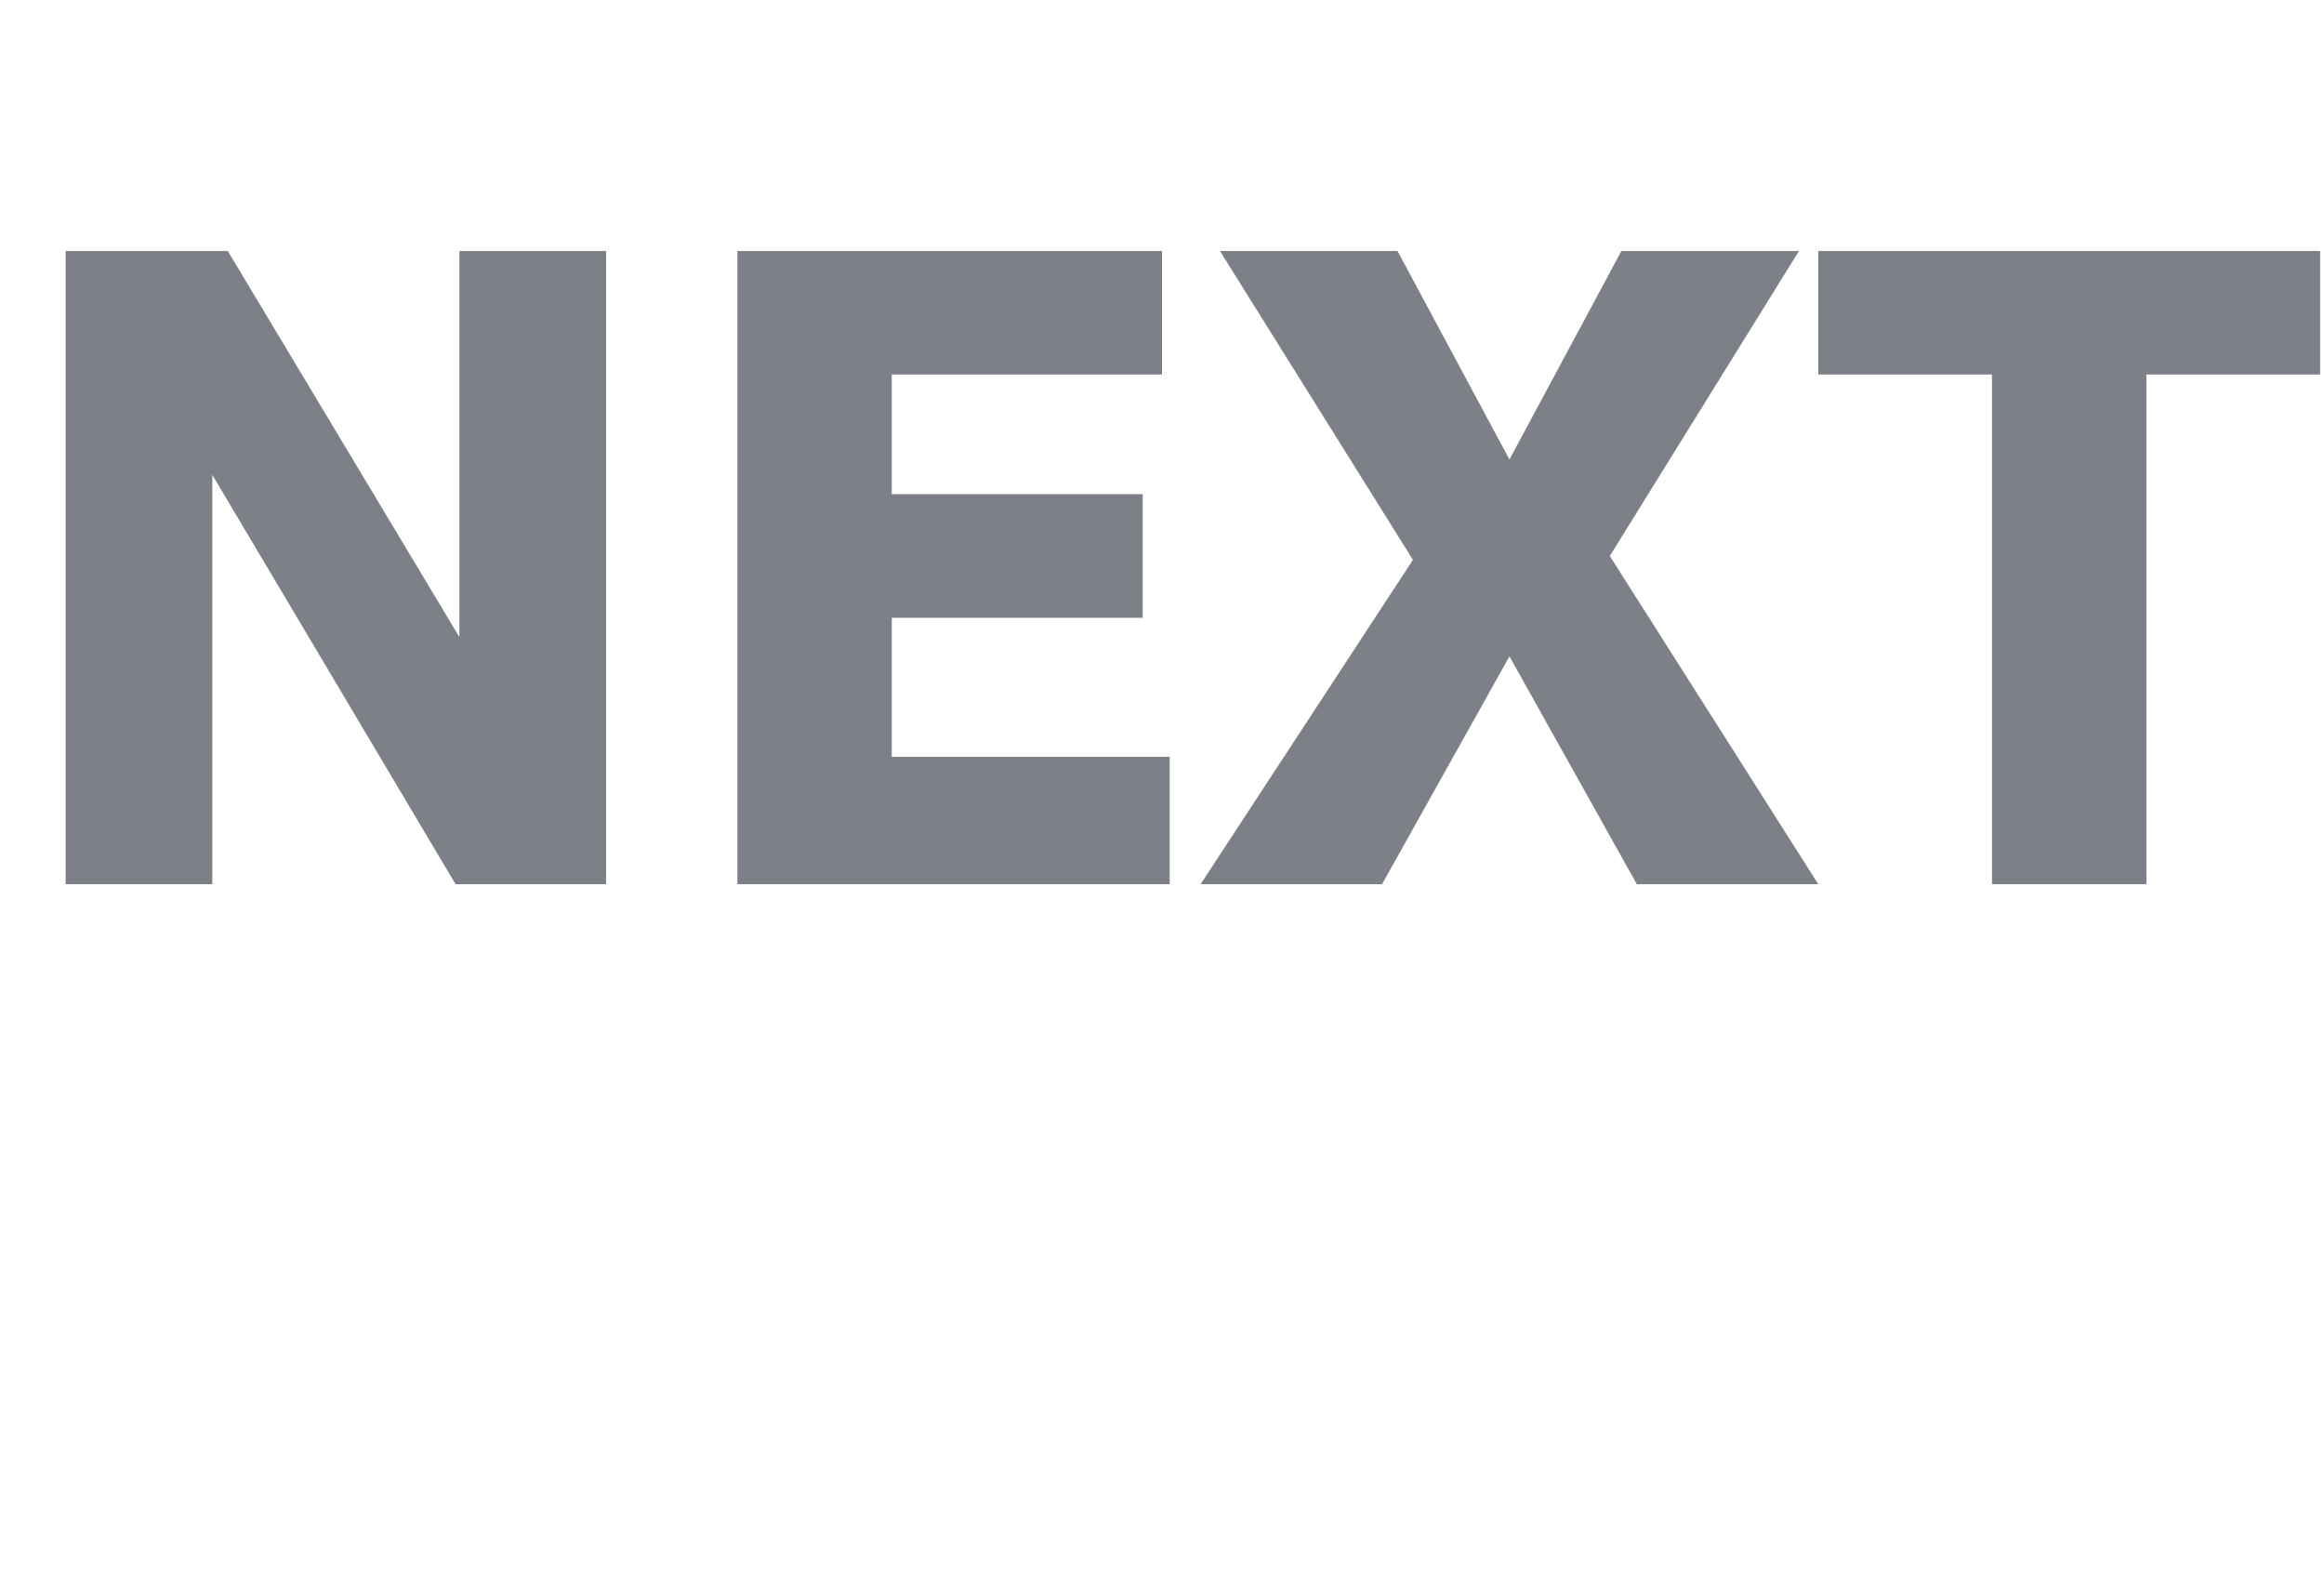
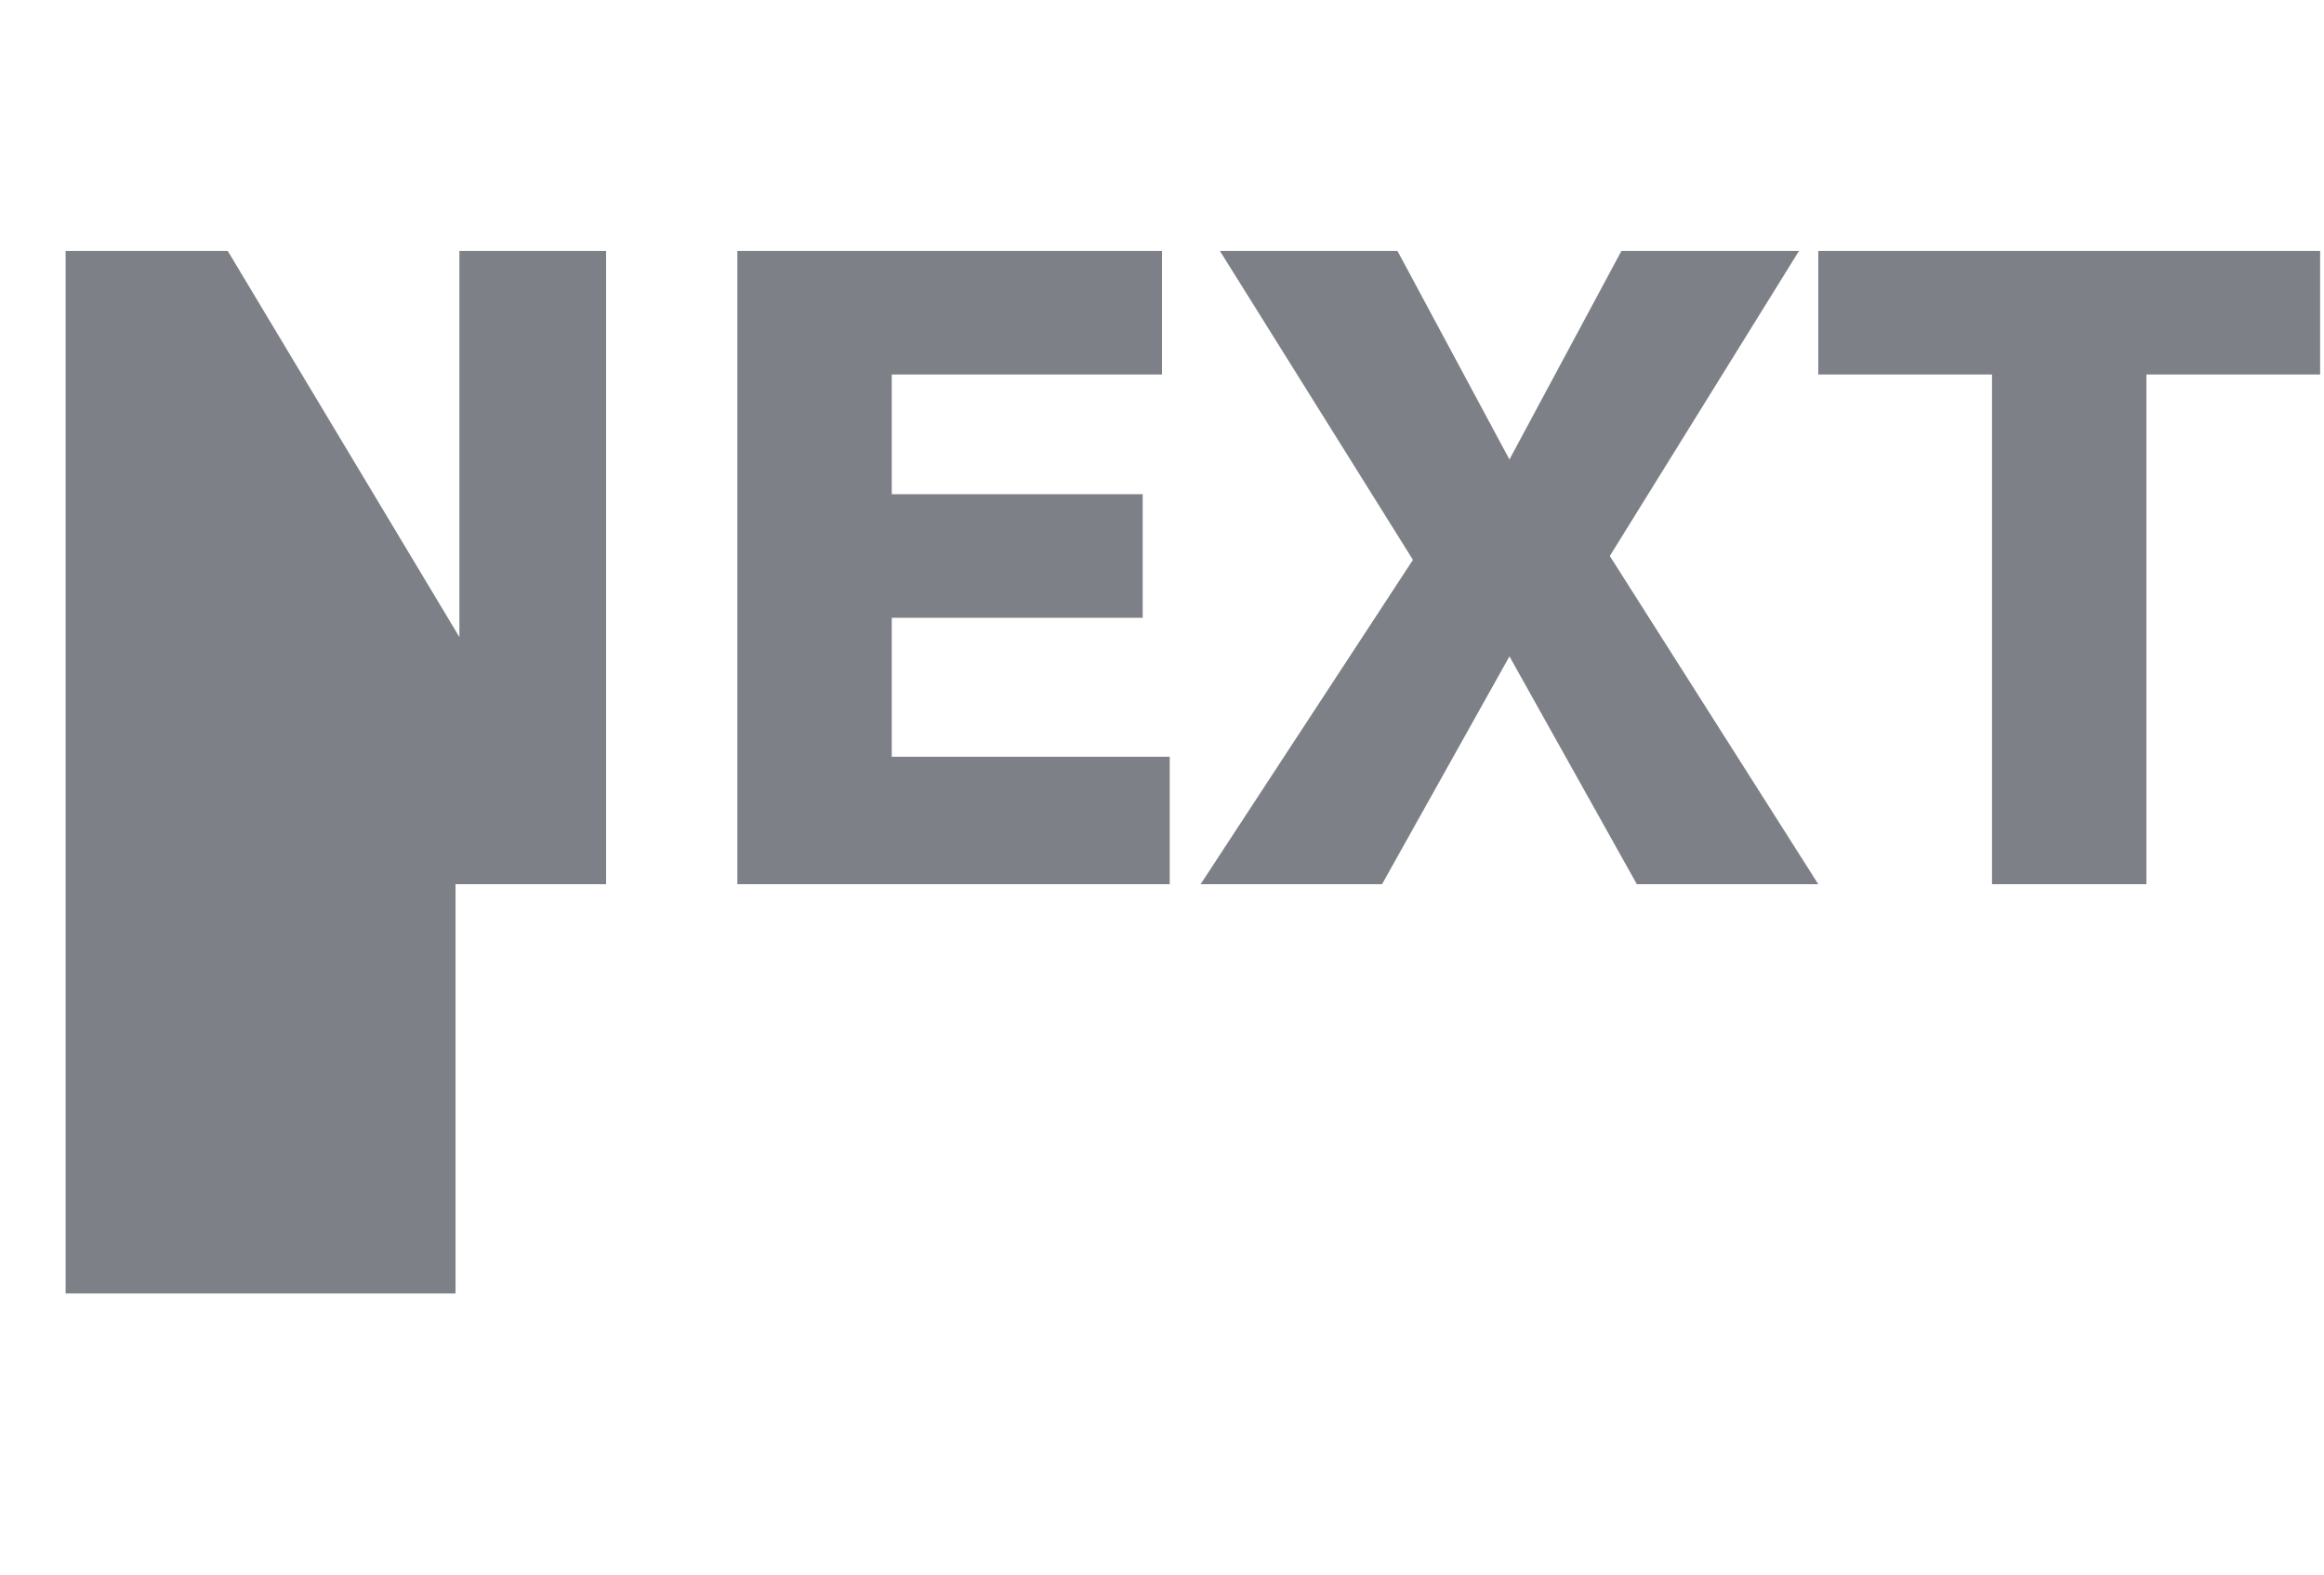
<svg xmlns="http://www.w3.org/2000/svg" version="1.1" width="60.2px" height="40.8px" viewBox="0 -6 60.2 40.8" style="top:-6px">
  <desc>NEXT</desc>
  <defs />
  <g id="Polygon122822">
-     <path d="m11.8 16.9L5.5 6.3v10.6H1.7V.5h4.2l6 10v-10h3.8v16.4h-3.9zm7.3 0V.5h11v3.2h-7v3.1h6.5v3.2h-6.5v3.6h7.2v3.3H19.1zm23.3 0L39.1 11l-3.3 5.9h-4.7l5.5-8.4l-5-8h4.6l2.9 5.4L42 .5h4.6l-4.9 7.9l5.4 8.5h-4.7zM55.6 3.7v13.2h-4V3.7h-4.5V.5h13v3.2h-4.5z" stroke="none" fill="#474c55" fill-opacity="0.7" />
+     <path d="m11.8 16.9v10.6H1.7V.5h4.2l6 10v-10h3.8v16.4h-3.9zm7.3 0V.5h11v3.2h-7v3.1h6.5v3.2h-6.5v3.6h7.2v3.3H19.1zm23.3 0L39.1 11l-3.3 5.9h-4.7l5.5-8.4l-5-8h4.6l2.9 5.4L42 .5h4.6l-4.9 7.9l5.4 8.5h-4.7zM55.6 3.7v13.2h-4V3.7h-4.5V.5h13v3.2h-4.5z" stroke="none" fill="#474c55" fill-opacity="0.7" />
  </g>
</svg>